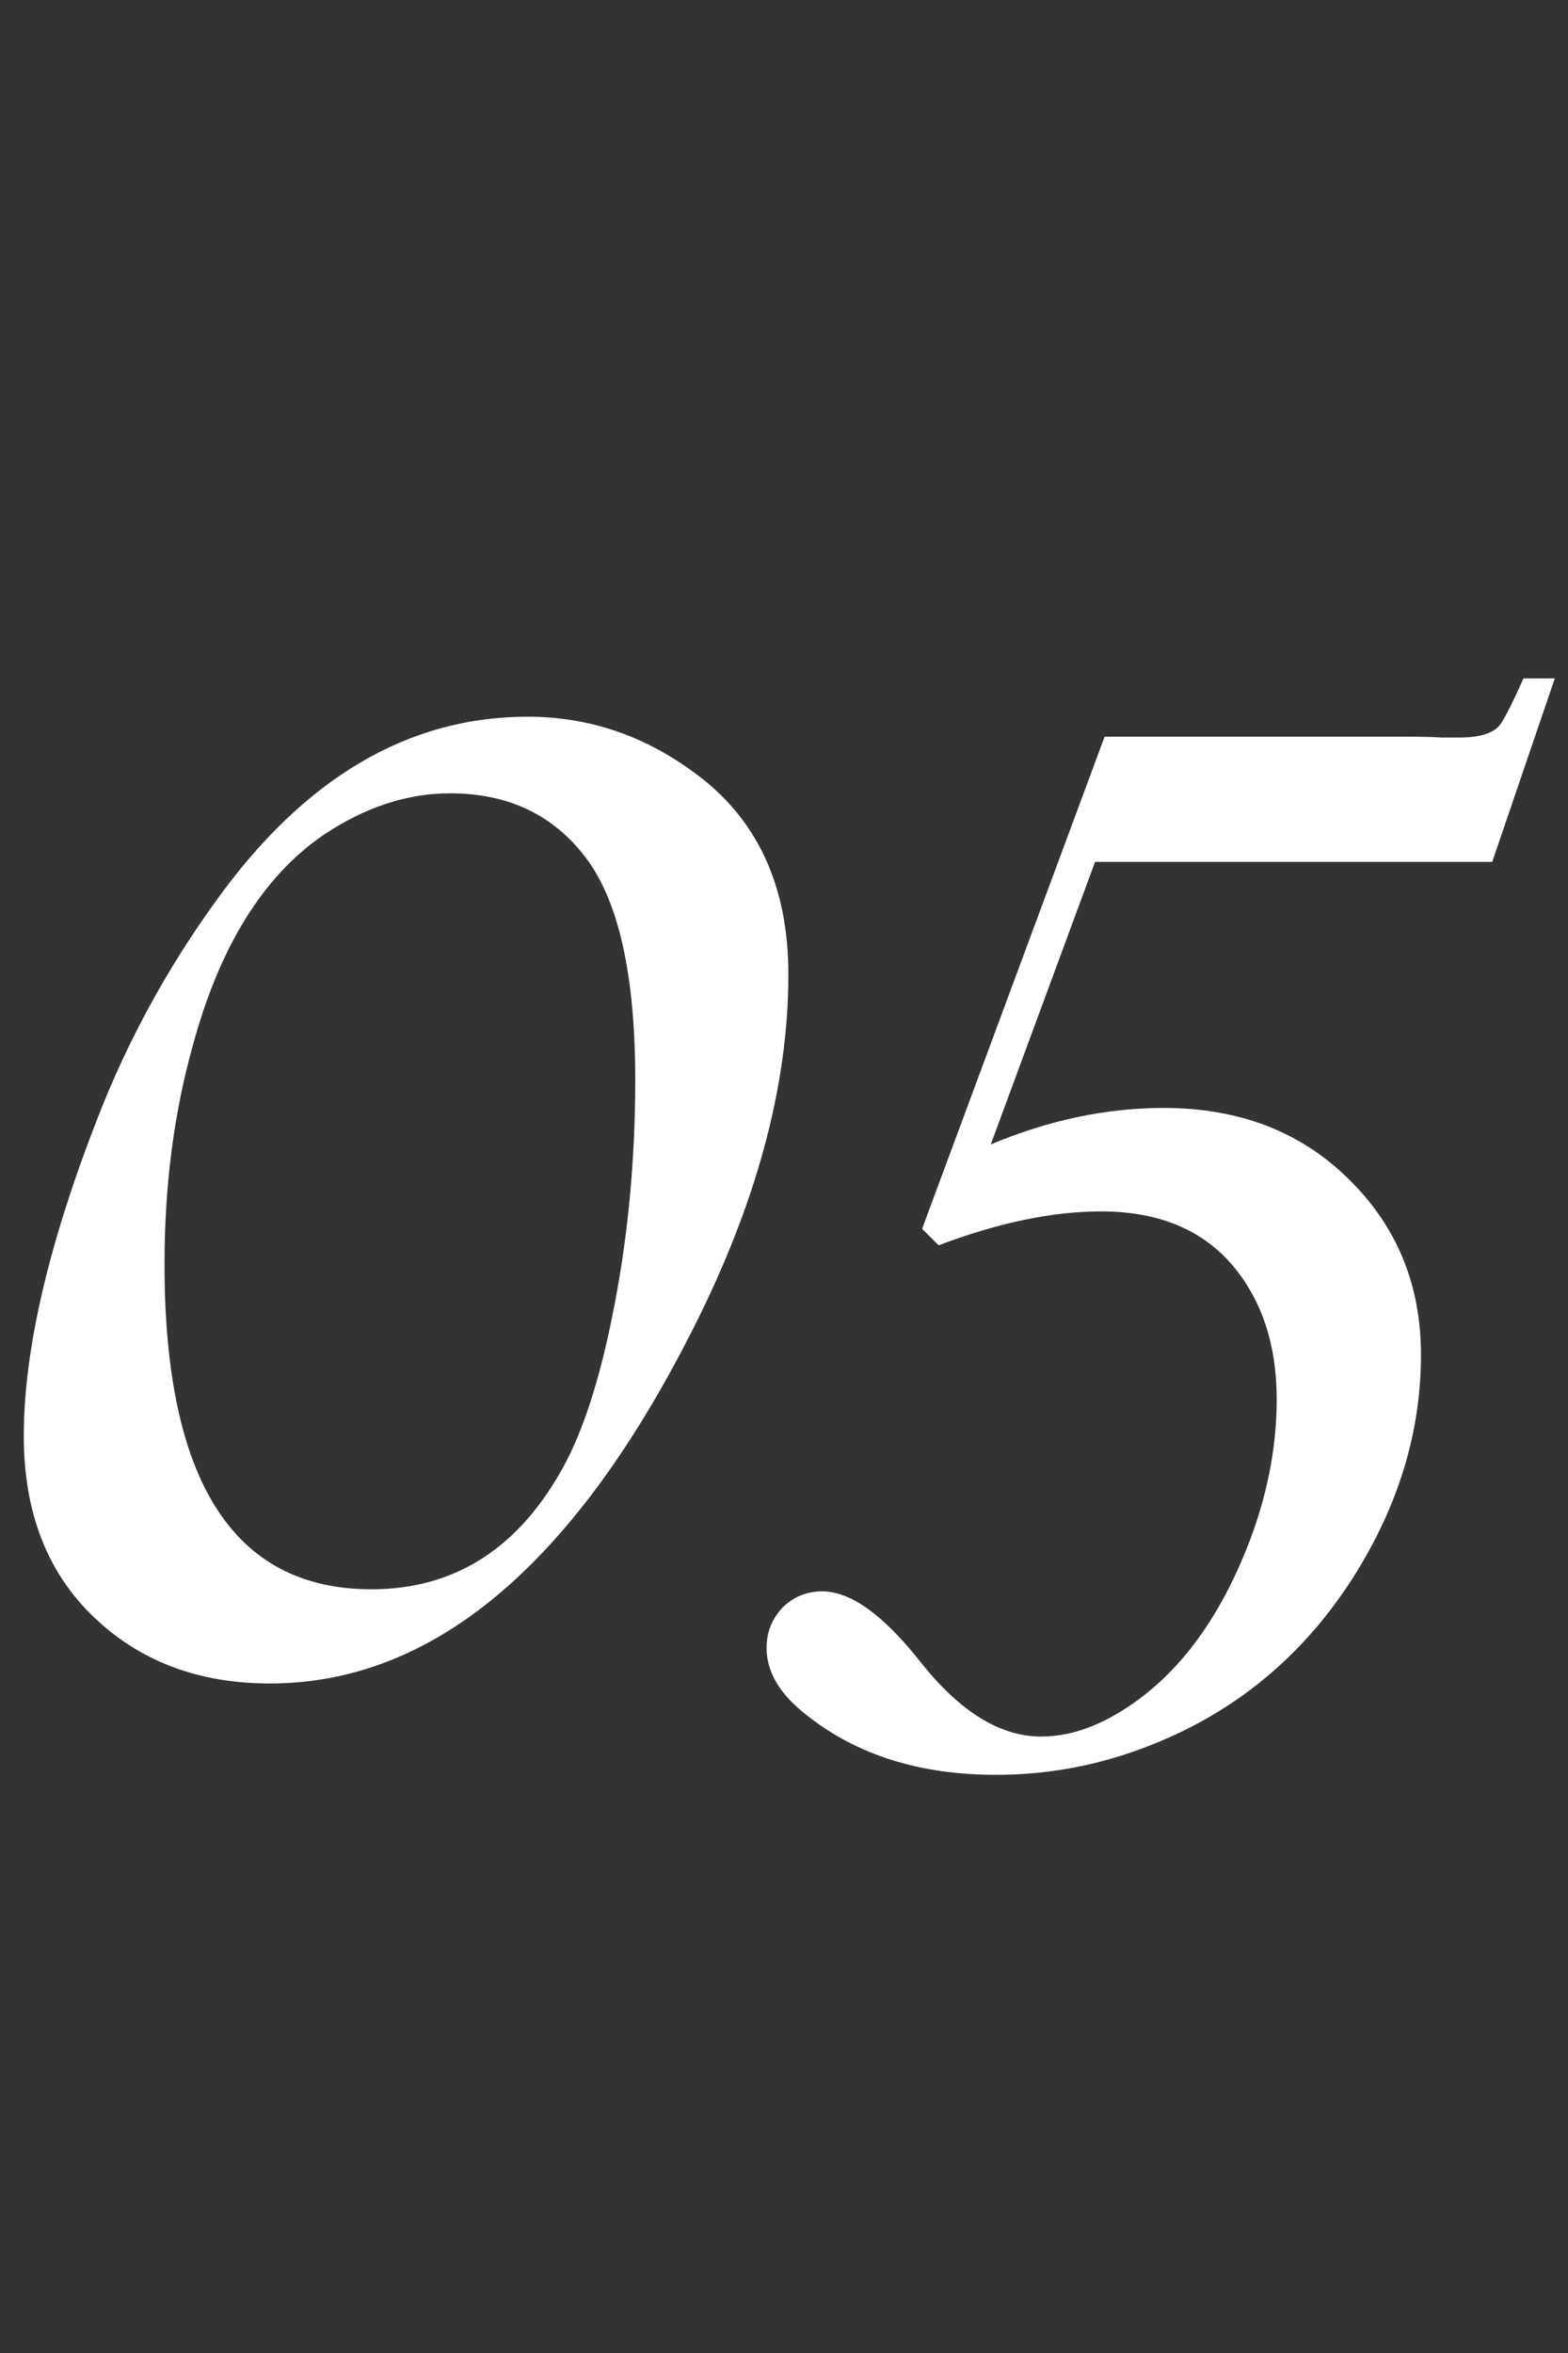
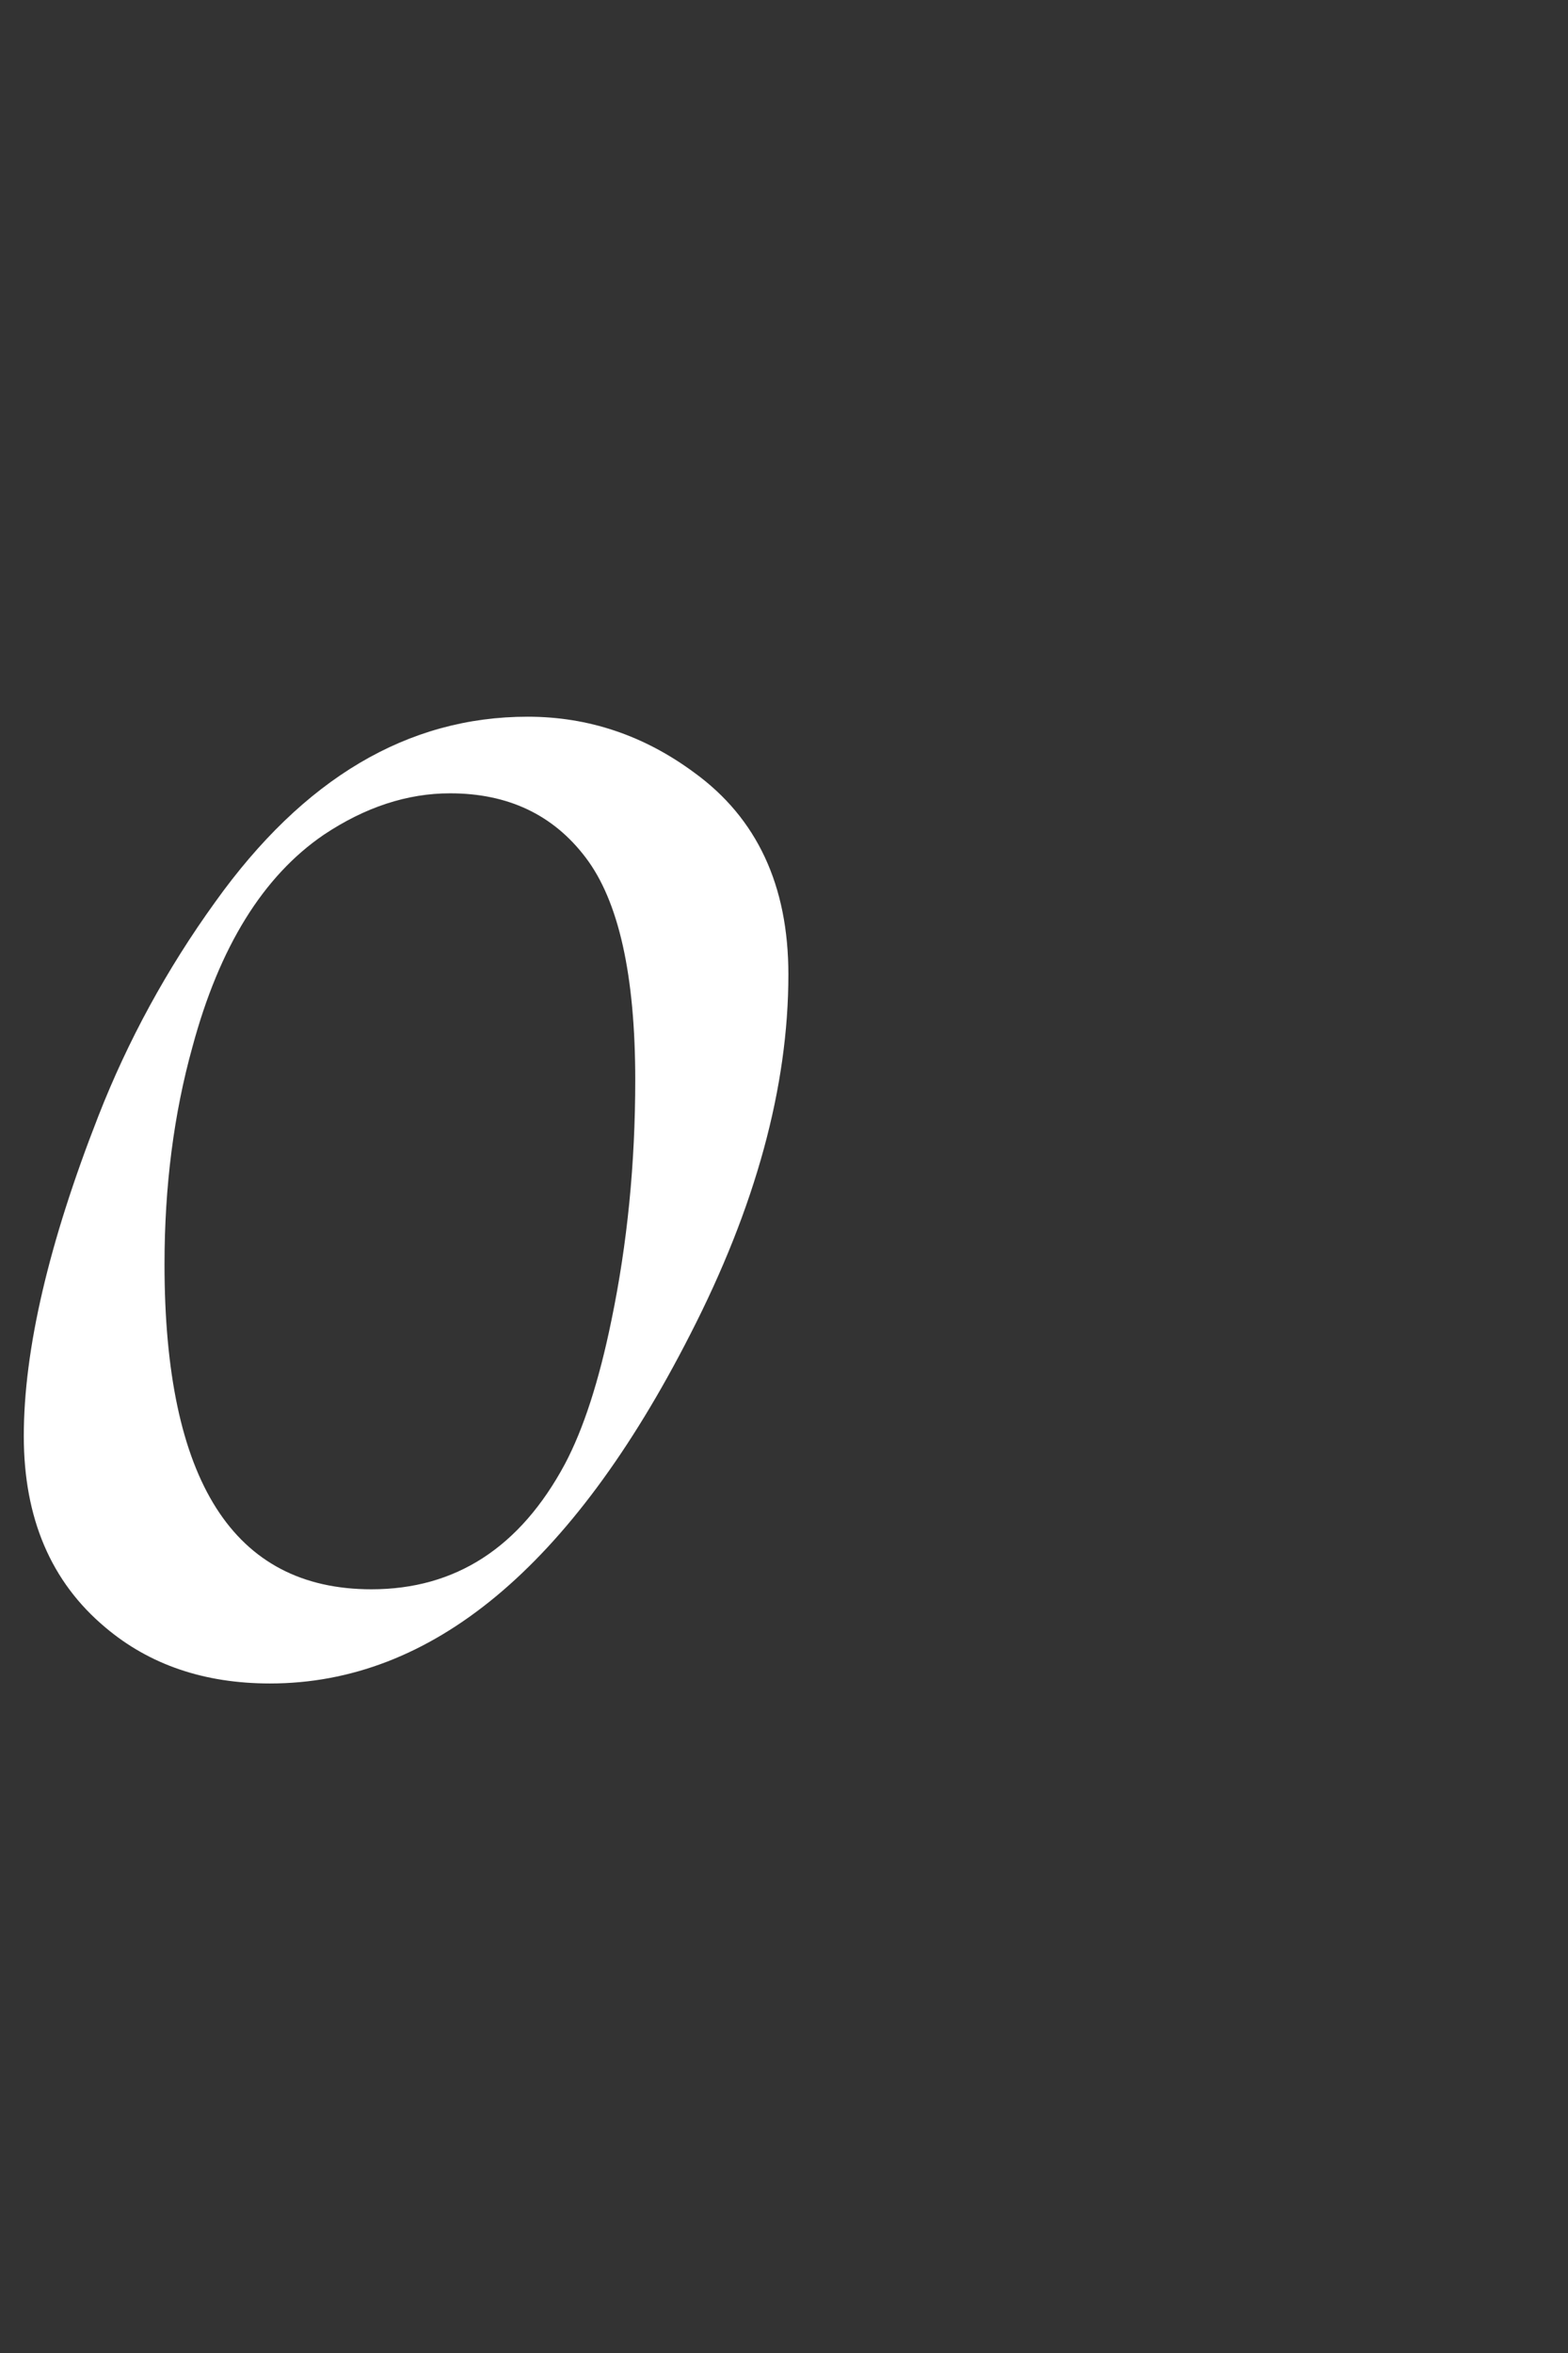
<svg xmlns="http://www.w3.org/2000/svg" width="74" height="111" viewBox="0 0 74 111" fill="none">
  <rect x="0" y="0" width="74" height="111" fill="#333333" stroke="none" />
  <path d="M24.902 33.81C27.767 33.81 30.387 34.69 32.764 36.447C35.726 38.596 37.207 41.77 37.207 45.969C37.207 51.275 35.661 56.939 32.568 62.961C26.969 73.931 20.361 79.416 12.744 79.416C9.652 79.416 7.064 78.537 4.98 76.779C2.409 74.631 1.123 71.62 1.123 67.746C1.123 63.677 2.295 58.648 4.639 52.658C6.038 49.078 7.878 45.708 10.156 42.551C14.323 36.724 19.238 33.81 24.902 33.81ZM21.24 37.424C19.222 37.424 17.236 38.075 15.283 39.377C12.419 41.33 10.352 44.667 9.082 49.387C8.203 52.544 7.764 55.962 7.764 59.641C7.764 69.862 11.019 74.973 17.529 74.973C21.501 74.973 24.544 73.003 26.66 69.064C27.539 67.404 28.271 65.142 28.857 62.277C29.606 58.664 29.98 54.888 29.98 50.949C29.98 46.001 29.199 42.502 27.637 40.451C26.107 38.433 23.975 37.424 21.24 37.424Z" fill="white" />
-   <path d="M73.377 32.004L70.424 40.658H51.68L46.758 53.988C49.492 52.84 52.213 52.266 54.92 52.266C58.502 52.266 61.428 53.4 63.697 55.67C65.939 57.885 67.061 60.633 67.061 63.914C67.061 67.551 65.994 71.051 63.861 74.414C61.346 78.352 57.9 81.086 53.525 82.617C51.42 83.356 49.246 83.725 47.004 83.725C43.422 83.725 40.455 82.795 38.103 80.936C36.818 79.951 36.176 78.885 36.176 77.736C36.176 76.998 36.435 76.356 36.955 75.809C37.475 75.316 38.09 75.07 38.801 75.07C40.141 75.07 41.685 76.178 43.435 78.393C45.295 80.744 47.195 81.92 49.137 81.92C50.559 81.92 52.022 81.387 53.525 80.32C55.74 78.762 57.504 76.356 58.816 73.102C59.773 70.723 60.252 68.357 60.252 66.006C60.252 63.463 59.568 61.371 58.201 59.73C56.752 58.008 54.674 57.147 51.967 57.147C49.67 57.147 47.113 57.68 44.297 58.746L43.518 57.967L52.131 34.752H66.404C67.088 34.752 67.635 34.766 68.045 34.793C68.482 34.793 68.756 34.793 68.865 34.793C69.877 34.793 70.533 34.574 70.834 34.137C71.08 33.754 71.436 33.043 71.9 32.004H73.377Z" fill="white" />
</svg>